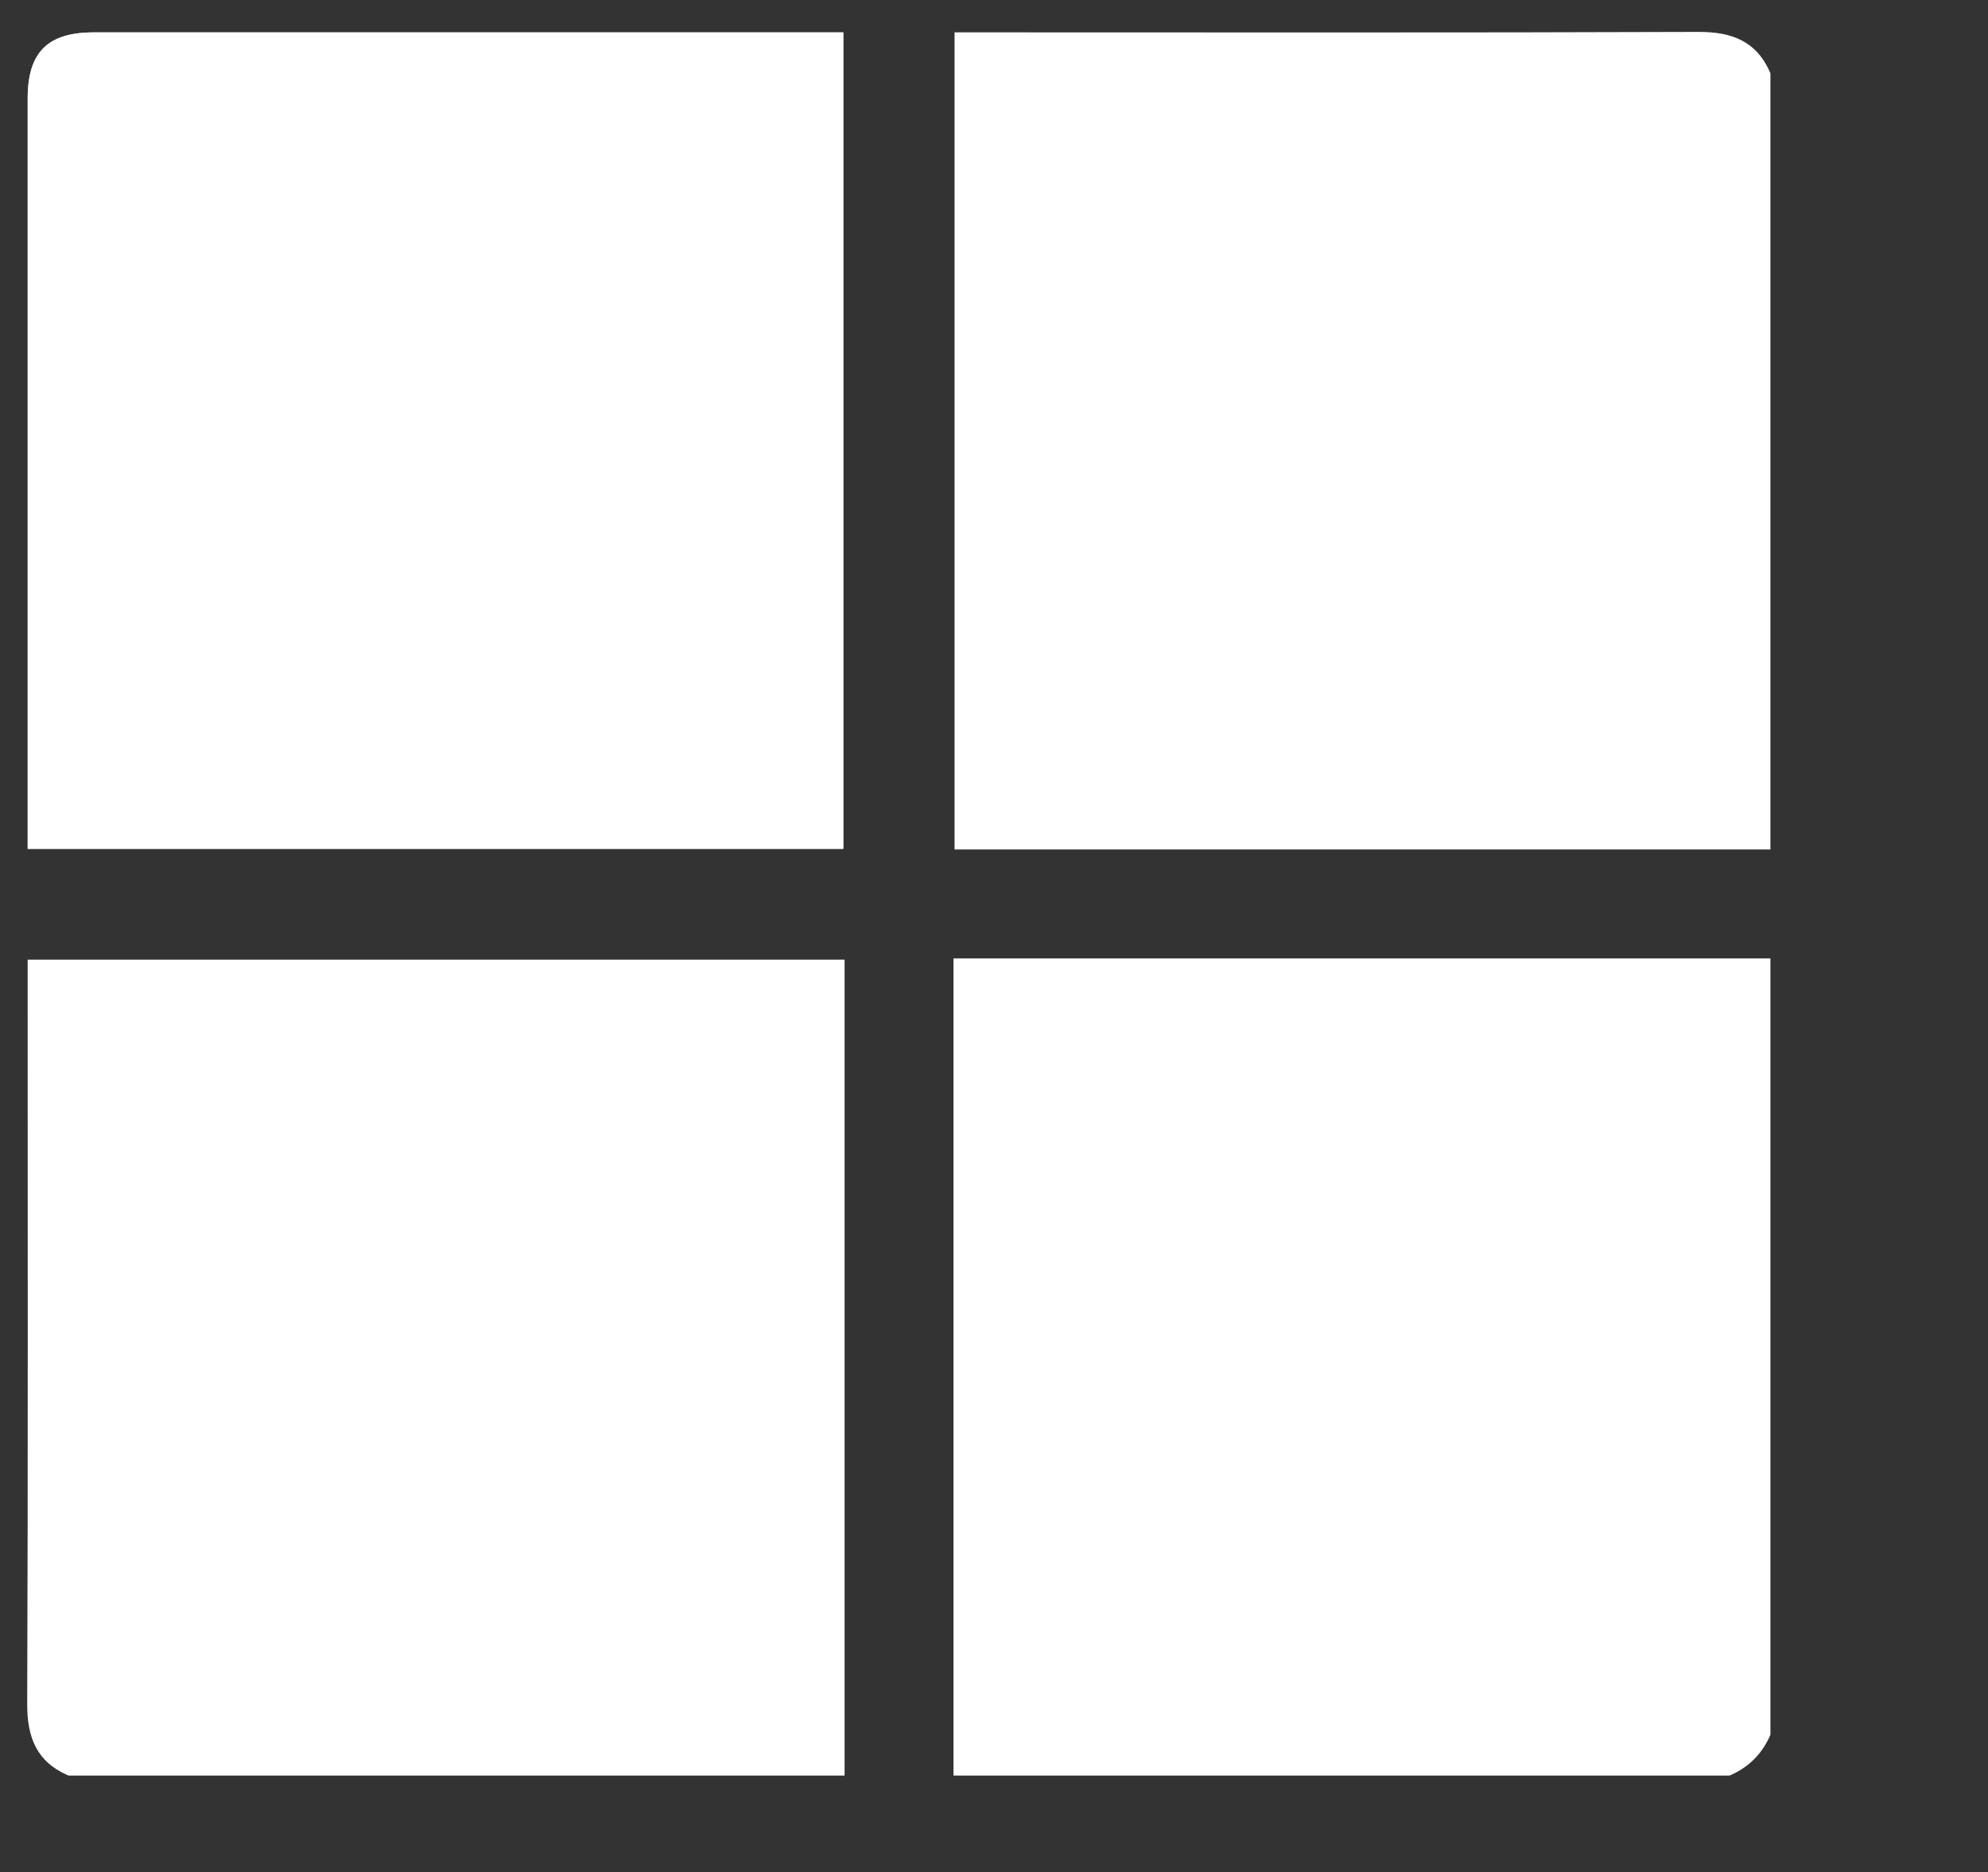
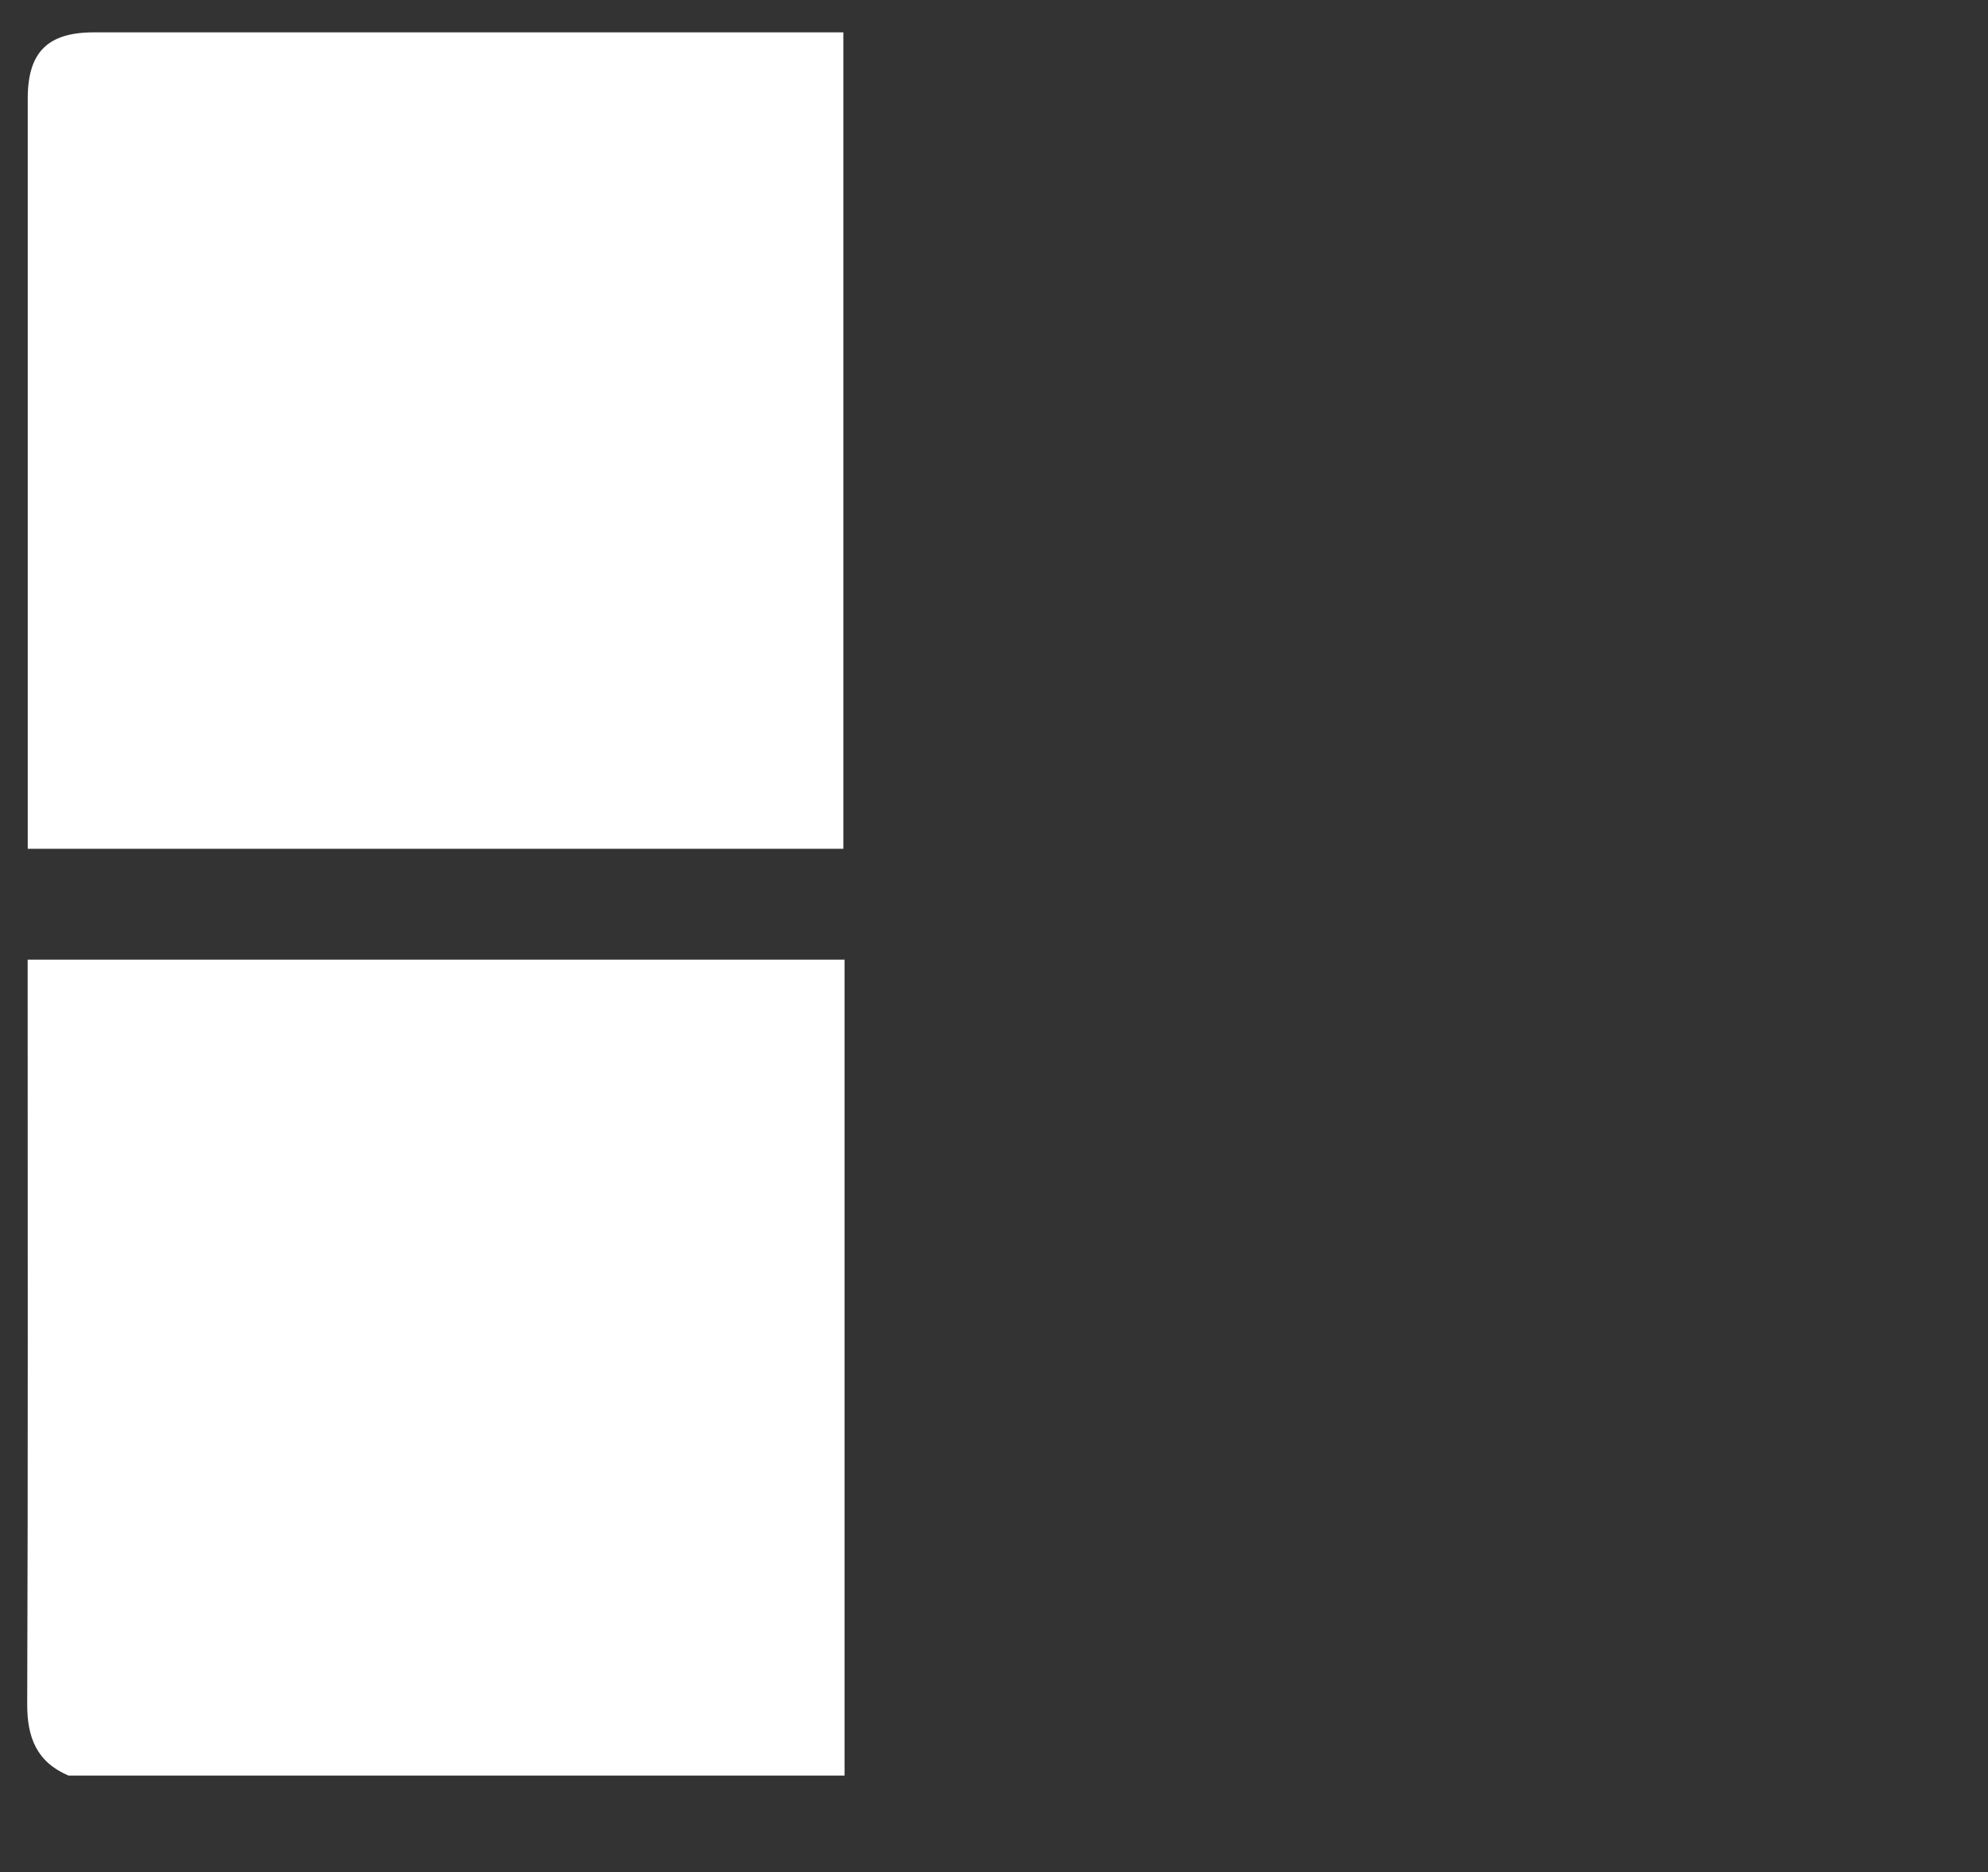
<svg xmlns="http://www.w3.org/2000/svg" id="Layer_1" viewBox="0 0 224.32 211.24">
  <rect x="0" y="0" width="224.32" height="211.24" fill="#333333" stroke="none" />
  <defs>
    <style>.cls-1{fill:#fff;}</style>
  </defs>
-   <path class="cls-1" d="M199.77,8.26v87.59h-92.06V3.65h2.39c27.19,0,54.37.05,81.56-.05,3.8-.01,6.57,1.07,8.11,4.66Z" />
  <path class="cls-1" d="M95.3,200.34H7.73c-3.59-1.53-4.68-4.3-4.66-8.11.1-27.26.05-54.51.05-81.77,0-.74,0-1.48,0-2.18h92.18v92.06Z" />
-   <path class="cls-1" d="M195.16,200.34h-87.57v-92.2h92.18v87.59c-.92,2.15-2.46,3.69-4.61,4.61Z" />
  <path class="cls-1" d="M95.16,95.78V3.65h-2.03c-27.51,0-55.02,0-82.53,0-5.23,0-7.47,2.24-7.47,7.47,0,27.52,0,55.04,0,82.55,0,.68,0,1.36,0,2.1h92.04Z" />
-   <path class="cls-1" d="M95.16,95.78H3.12c0-.74,0-1.42,0-2.1,0-27.52,0-55.04,0-82.55,0-5.23,2.24-7.47,7.47-7.47,27.51,0,55.02,0,82.53,0h2.03v92.13Z" />
</svg>